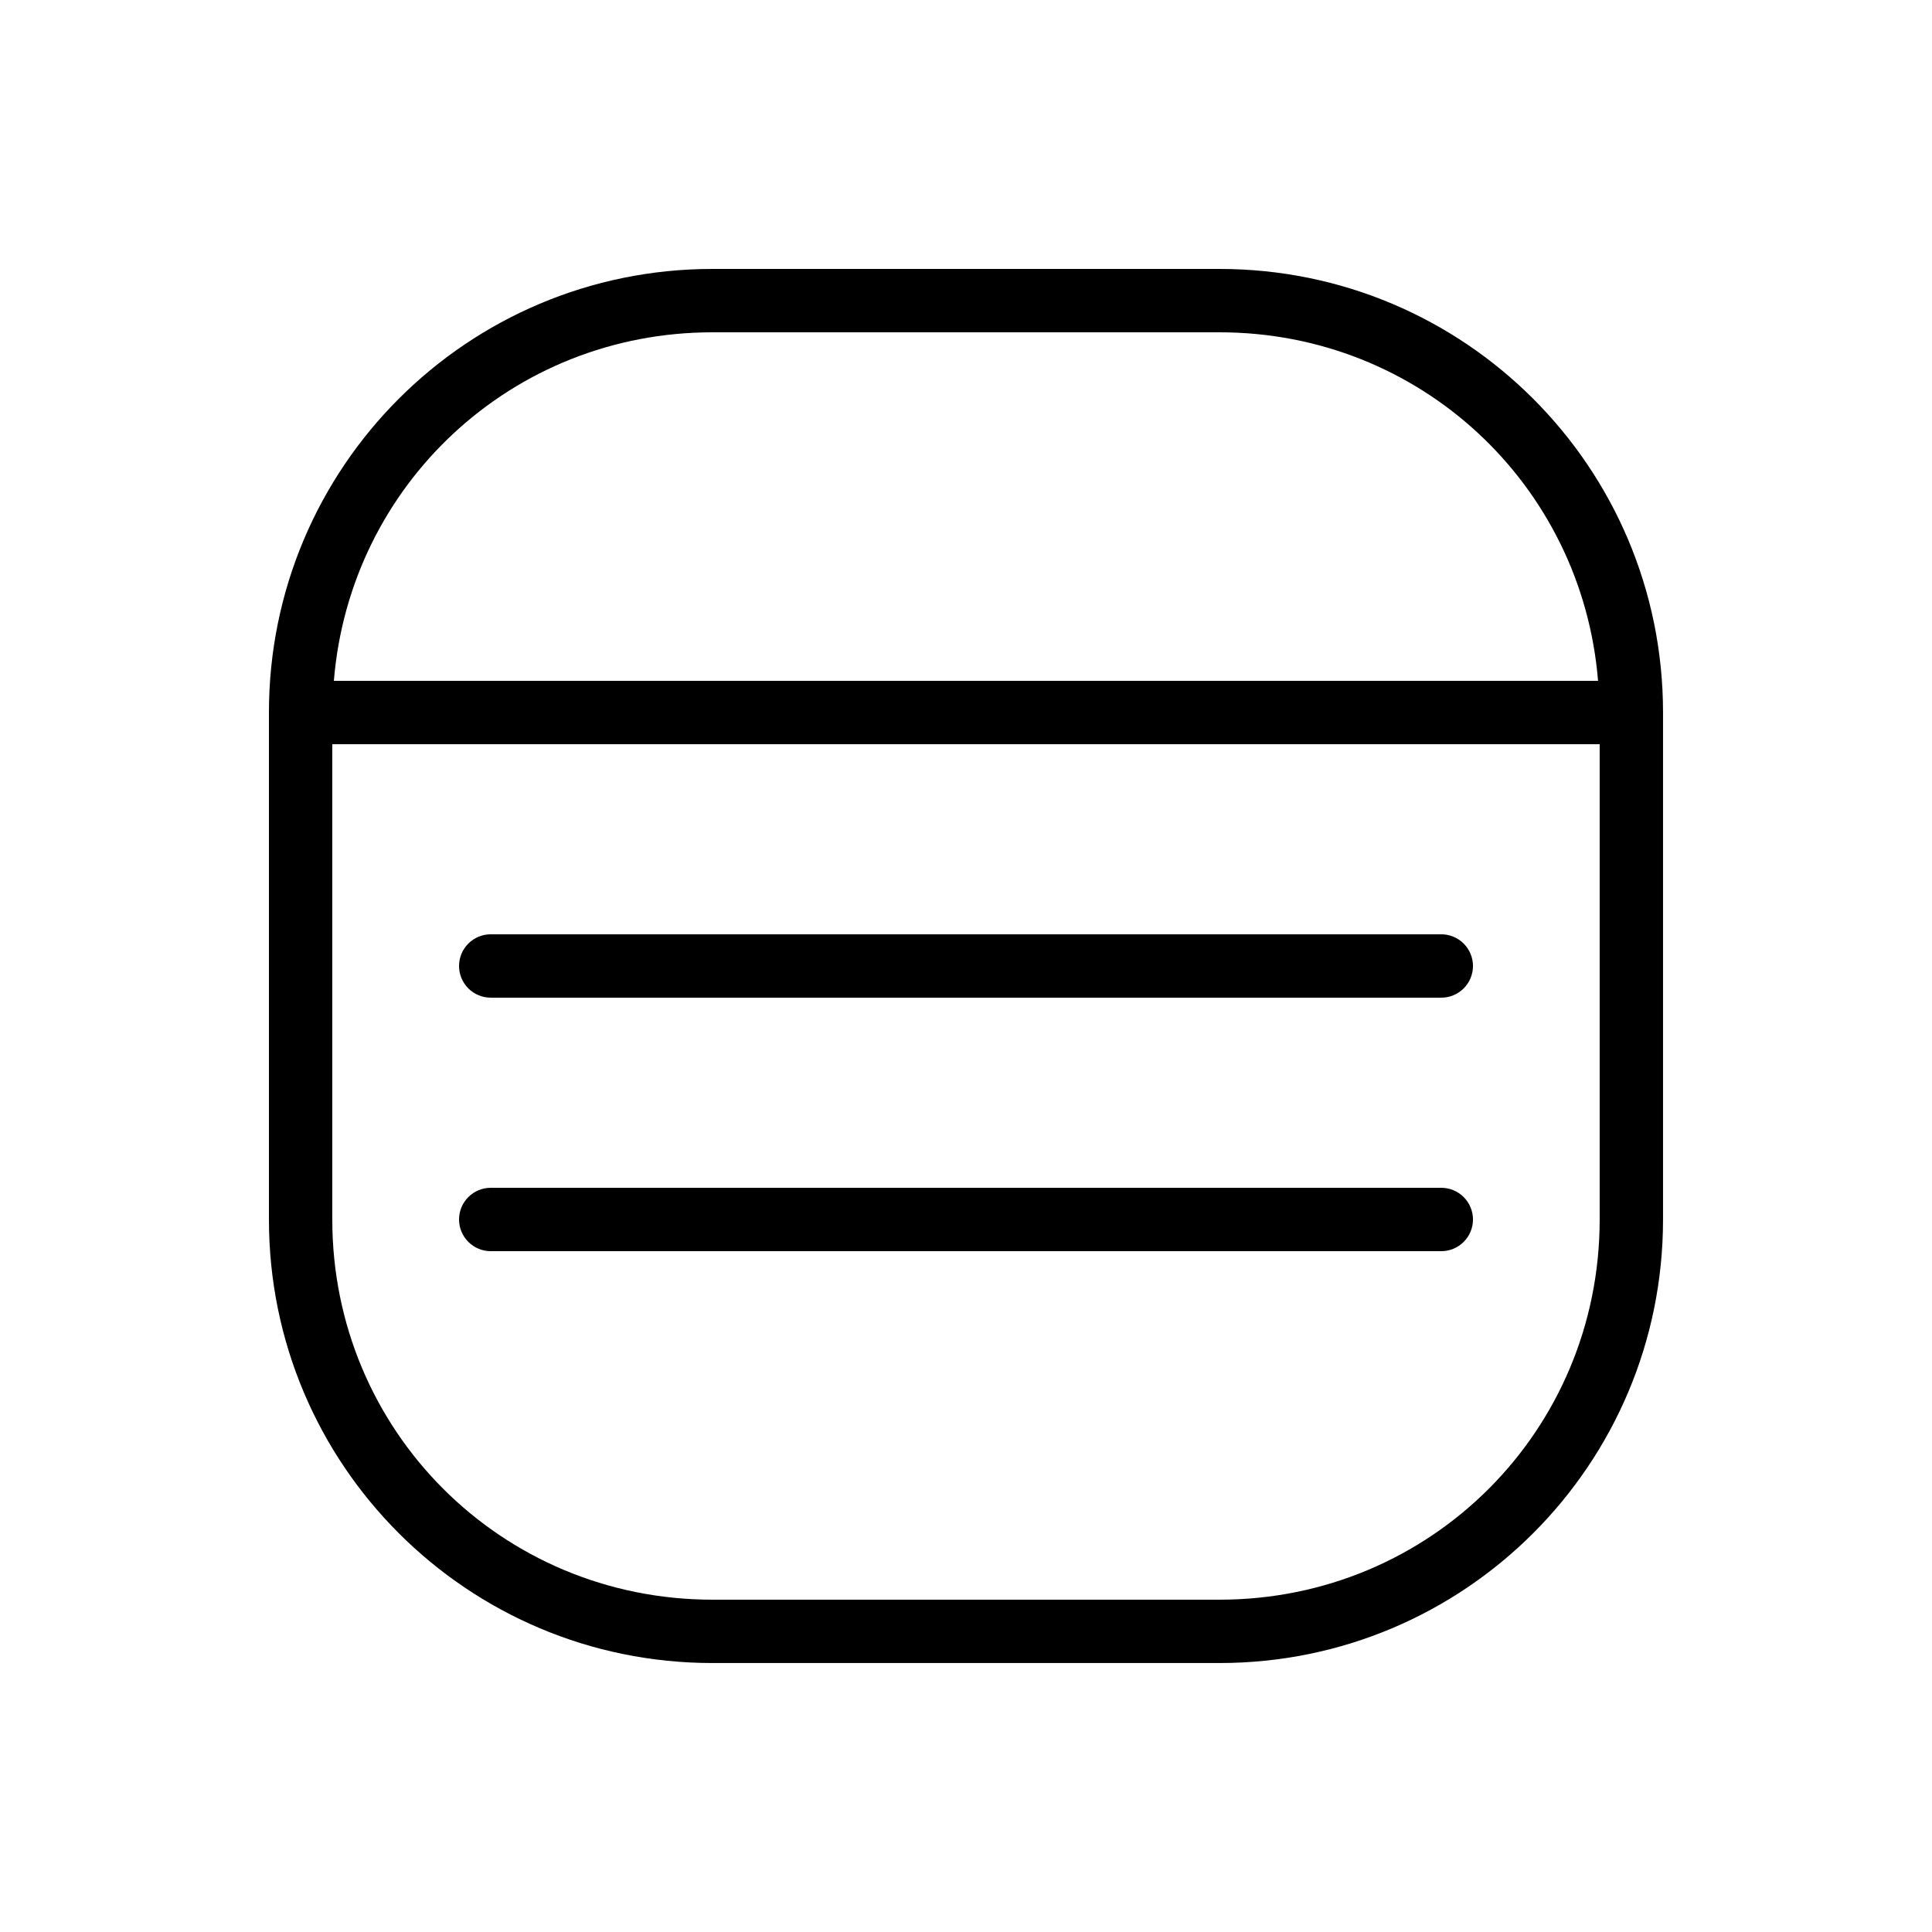
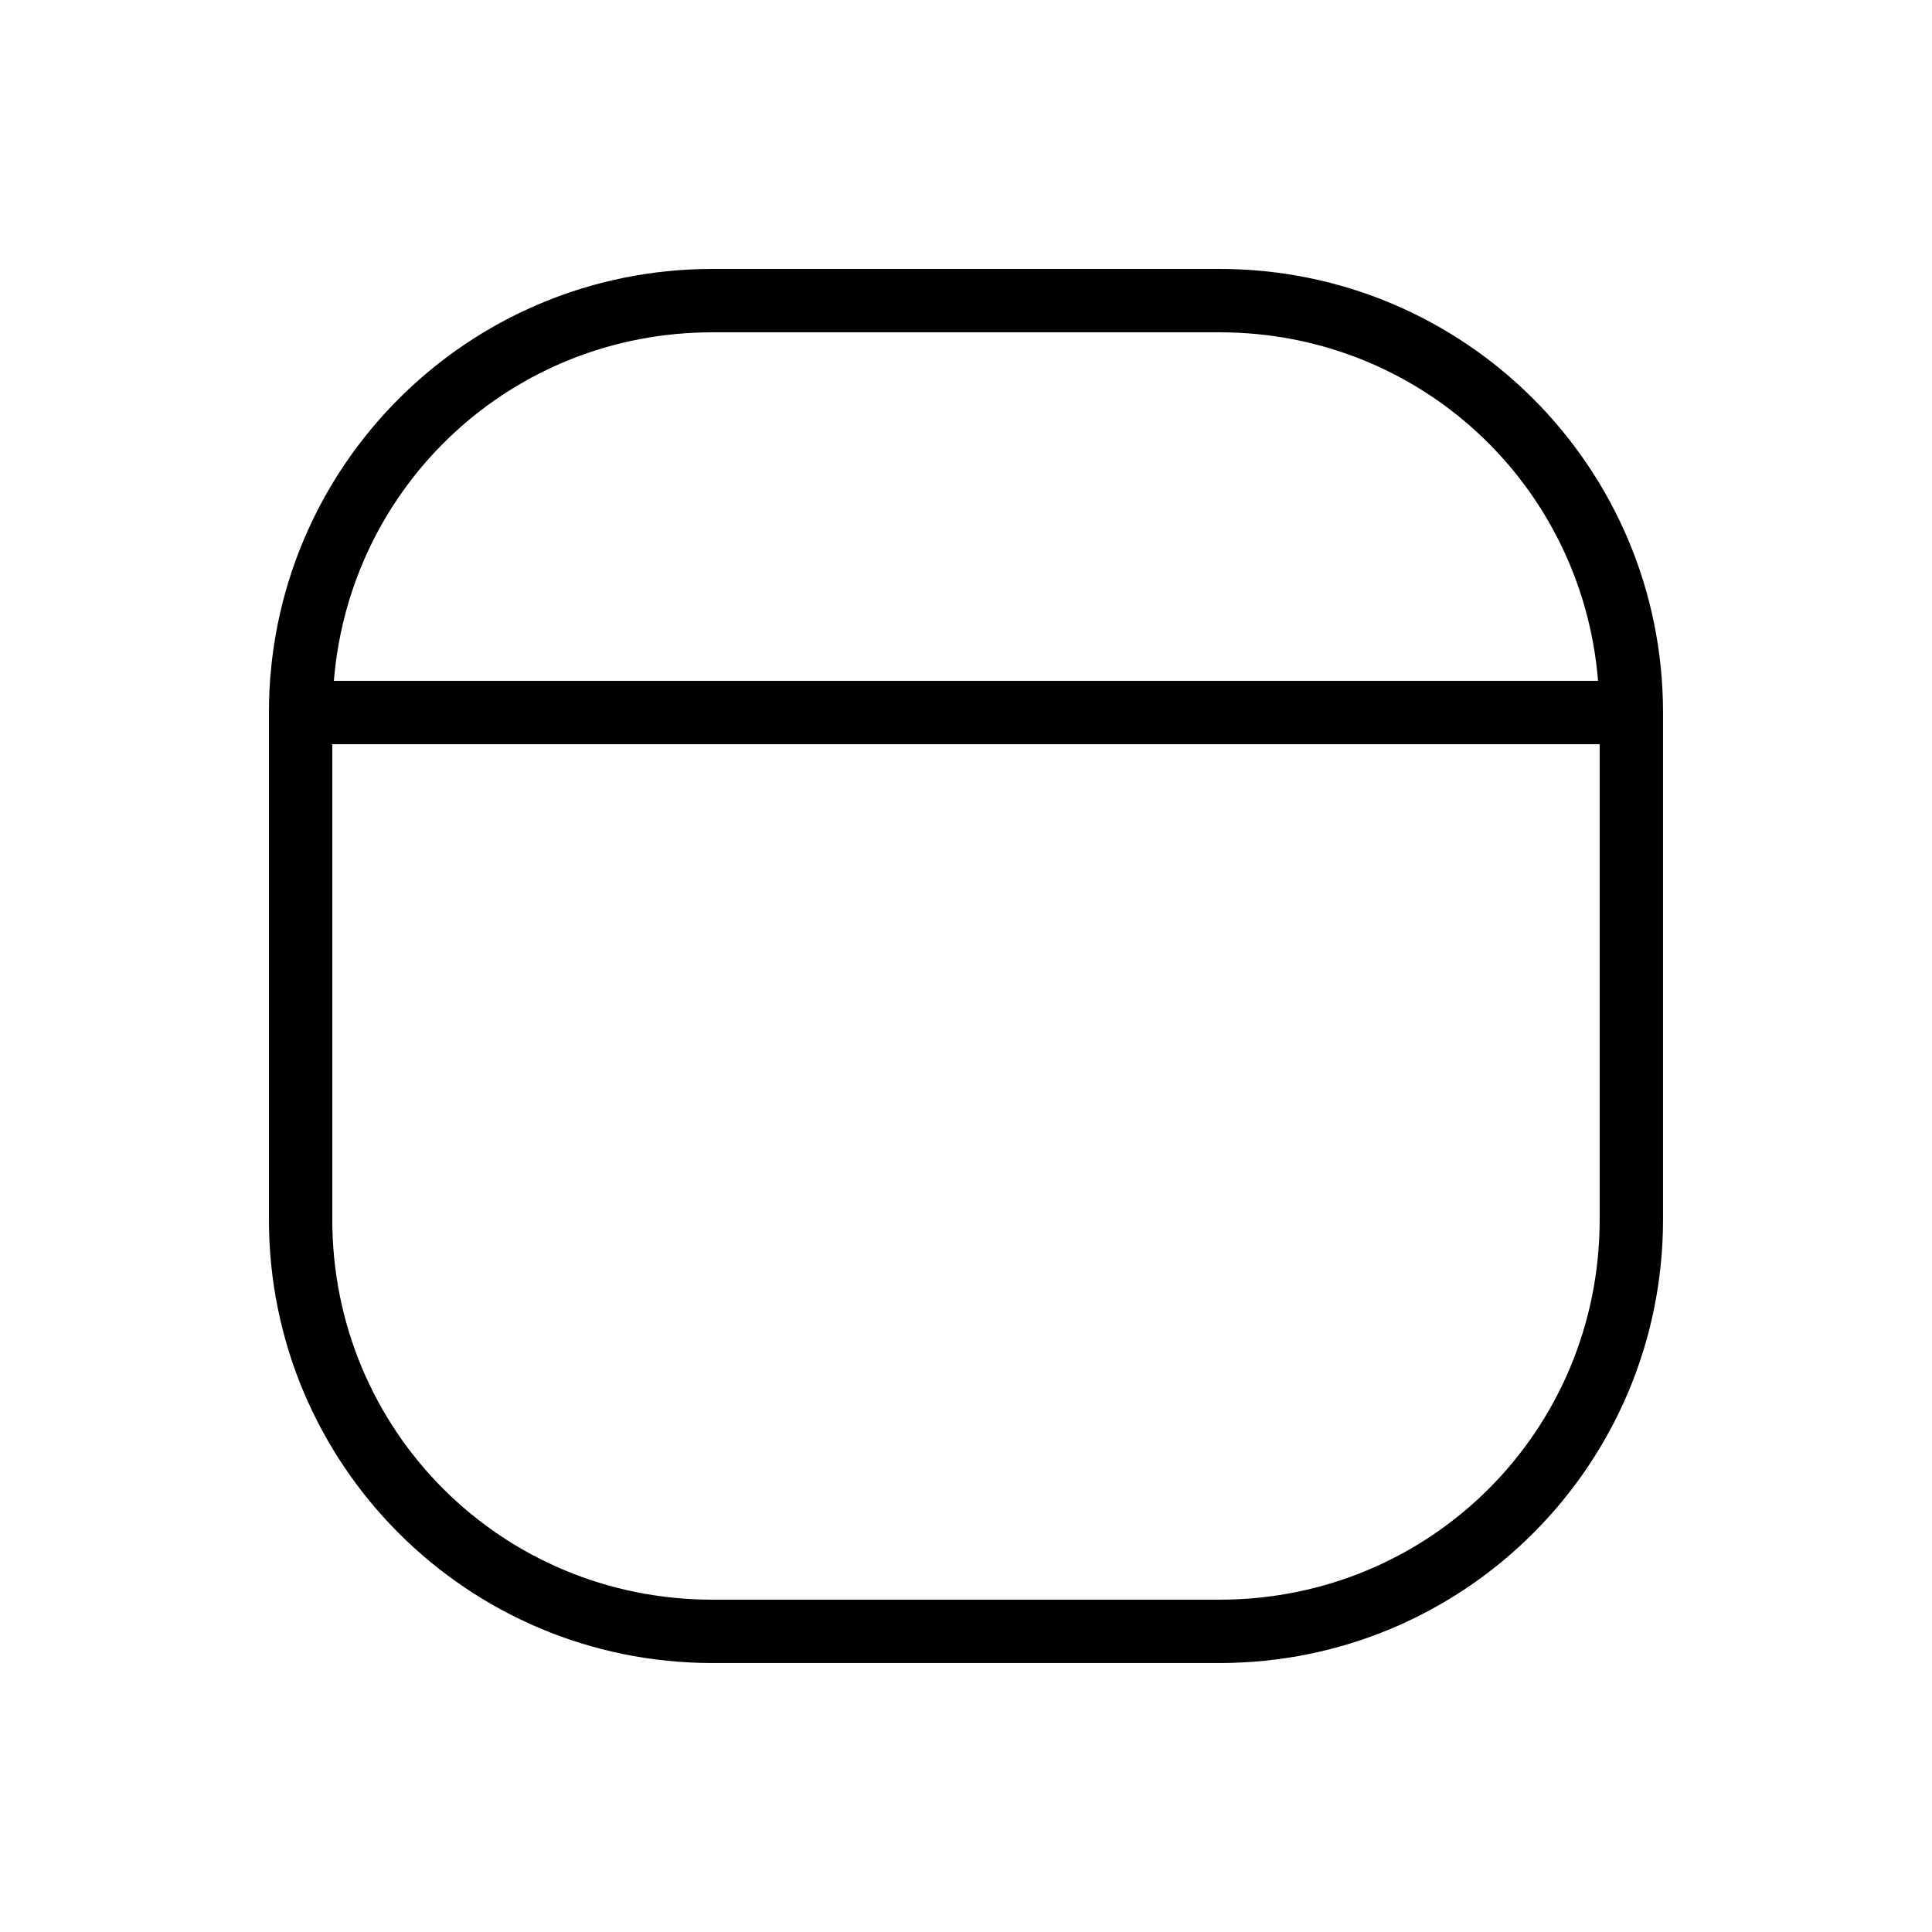
<svg xmlns="http://www.w3.org/2000/svg" fill="#000000" width="800px" height="800px" version="1.1" viewBox="144 144 512 512">
  <g>
    <path d="m332.82 215.27c-64.98 0-117.55 52.574-117.55 117.55v134.35c0 64.98 52.574 117.55 117.55 117.55h134.35c64.98 0 117.55-52.574 117.55-117.55v-134.35c0-64.98-52.574-117.55-117.55-117.55zm0 16.793h134.35c53.129 0 96.102 40.395 100.33 92.363h-335.02c4.231-51.973 47.207-92.363 100.33-92.363zm-100.76 109.16h335.87v125.95c0 55.969-44.793 100.76-100.76 100.76h-134.35c-55.969 0-100.76-44.793-100.76-100.76z" />
-     <path d="m274.05 391.6c-4.637 0-8.398 3.758-8.398 8.398 0 2.227 0.887 4.359 2.461 5.938 1.574 1.574 3.711 2.457 5.938 2.457h251.91-0.004c2.231 0 4.363-0.883 5.938-2.457 1.578-1.578 2.461-3.711 2.461-5.938s-0.883-4.363-2.461-5.938c-1.574-1.574-3.707-2.461-5.938-2.461h-251.91z" />
-     <path d="m274.05 458.78c-4.637 0-8.398 3.758-8.398 8.395 0 2.227 0.887 4.363 2.461 5.938s3.711 2.461 5.938 2.461h251.91-0.004c2.231 0 4.363-0.887 5.938-2.461 1.578-1.574 2.461-3.711 2.461-5.938s-0.883-4.363-2.461-5.938c-1.574-1.574-3.707-2.457-5.938-2.457h-251.91z" />
  </g>
</svg>